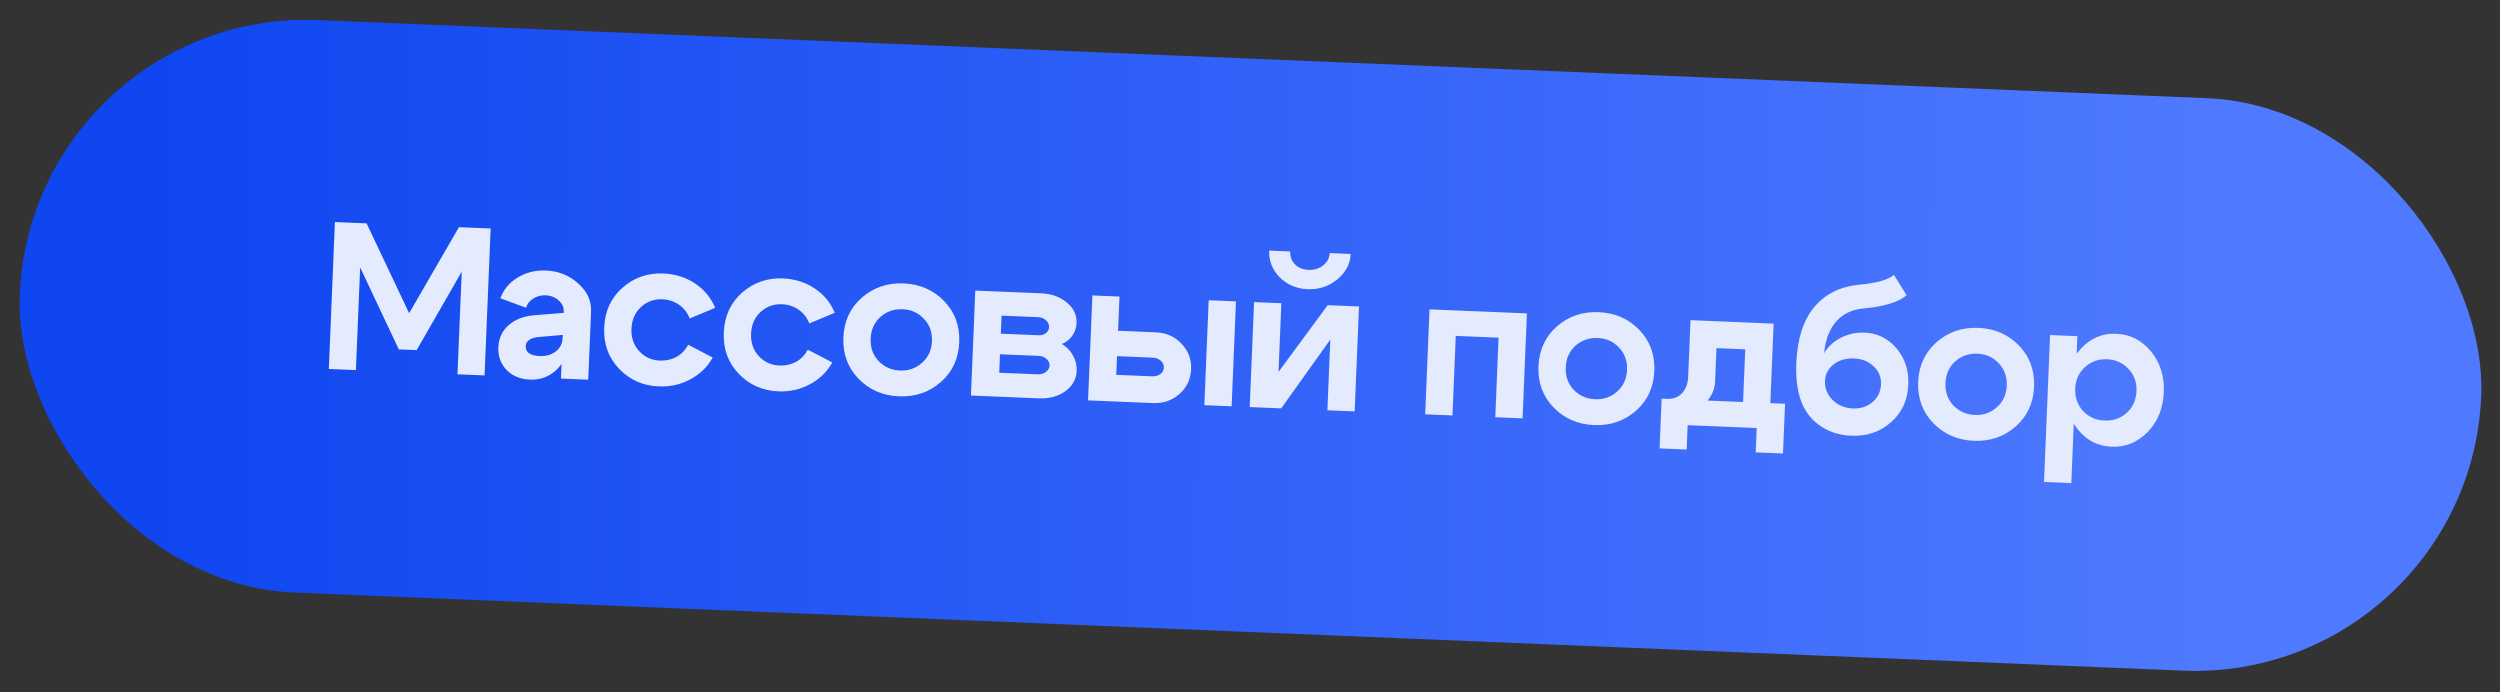
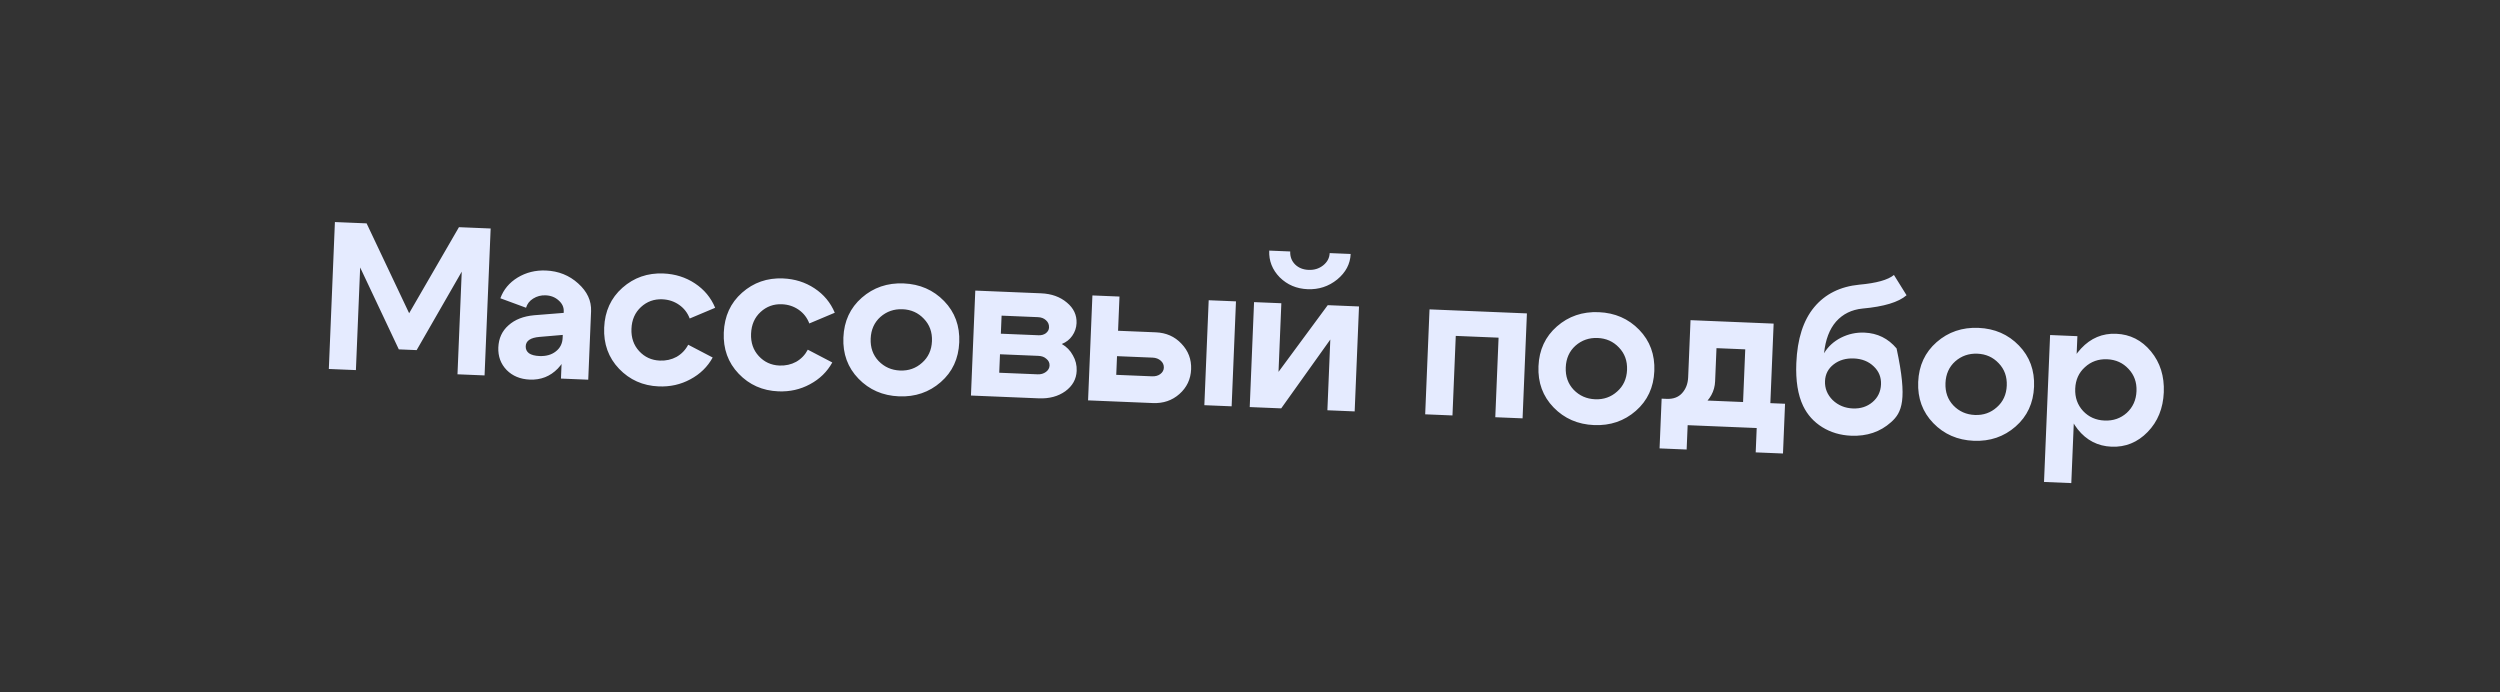
<svg xmlns="http://www.w3.org/2000/svg" width="242" height="67" viewBox="0 0 242 67" fill="none">
  <rect x="0" y="0" width="242" height="67" fill="#333333" stroke="none" />
-   <rect x="3.058" y="0.797" width="238.471" height="55.459" rx="27.729" transform="rotate(2.368 3.058 0.797)" fill="url(#paint0_linear_65_5713)" />
-   <path d="M31.831 35.717L32.419 21.495L35.487 21.622L39.605 30.32L44.426 21.991L47.495 22.118L46.906 36.34L44.285 36.232L44.696 26.297L40.332 33.891L38.605 33.819L34.863 25.89L34.452 35.825L31.831 35.717ZM54.475 32.42L52.229 32.612C51.357 32.685 50.911 32.985 50.889 33.513C50.877 33.798 50.983 34.026 51.206 34.198C51.444 34.357 51.78 34.446 52.213 34.464C52.863 34.491 53.392 34.343 53.799 34.02C54.219 33.699 54.441 33.26 54.464 32.705L55.175 32.734C55.125 33.926 54.732 34.907 53.995 35.677C53.258 36.434 52.354 36.79 51.284 36.745C50.363 36.707 49.616 36.398 49.043 35.818C48.471 35.225 48.203 34.495 48.238 33.628C48.275 32.747 48.603 32.035 49.222 31.491C49.842 30.933 50.67 30.608 51.705 30.515L54.564 30.287L54.569 30.145C54.586 29.738 54.424 29.386 54.084 29.087C53.744 28.774 53.324 28.608 52.822 28.587C52.376 28.568 51.971 28.674 51.609 28.903C51.261 29.119 51.031 29.415 50.921 29.79L48.435 28.873C48.741 28.031 49.298 27.362 50.105 26.867C50.926 26.371 51.838 26.145 52.84 26.186C54.059 26.236 55.101 26.652 55.964 27.434C56.84 28.217 57.258 29.116 57.216 30.132L56.942 36.755L54.301 36.646L54.475 32.42ZM62.047 29.721C61.468 30.254 61.161 30.953 61.125 31.82C61.09 32.687 61.338 33.41 61.87 33.988C62.403 34.566 63.068 34.872 63.867 34.905C64.463 34.93 65.004 34.809 65.49 34.545C65.977 34.266 66.352 33.875 66.618 33.37L68.988 34.608C68.49 35.51 67.769 36.213 66.825 36.717C65.895 37.221 64.875 37.45 63.764 37.404C62.234 37.341 60.955 36.772 59.927 35.699C58.9 34.625 58.419 33.296 58.484 31.711C58.55 30.126 59.139 28.841 60.251 27.856C61.364 26.871 62.686 26.41 64.216 26.473C65.354 26.52 66.372 26.84 67.27 27.434C68.168 28.027 68.821 28.814 69.228 29.794L66.763 30.832C66.555 30.281 66.214 29.839 65.739 29.508C65.264 29.176 64.722 28.997 64.113 28.972C63.314 28.939 62.625 29.189 62.047 29.721ZM73.624 30.2C73.046 30.732 72.739 31.432 72.703 32.299C72.667 33.166 72.916 33.888 73.448 34.467C73.98 35.045 74.646 35.351 75.445 35.384C76.041 35.408 76.582 35.288 77.068 35.023C77.554 34.745 77.93 34.354 78.195 33.849L80.566 35.087C80.067 35.989 79.346 36.692 78.403 37.195C77.473 37.7 76.453 37.929 75.342 37.883C73.811 37.819 72.532 37.251 71.505 36.177C70.477 35.104 69.996 33.775 70.062 32.19C70.127 30.605 70.716 29.32 71.829 28.335C72.942 27.35 74.263 26.889 75.794 26.952C76.932 26.999 77.95 27.319 78.848 27.913C79.746 28.506 80.398 29.293 80.806 30.273L78.341 31.311C78.133 30.76 77.792 30.318 77.317 29.986C76.842 29.655 76.3 29.476 75.691 29.451C74.891 29.418 74.203 29.668 73.624 30.2ZM85.222 30.68C84.631 31.212 84.317 31.911 84.281 32.778C84.245 33.645 84.5 34.367 85.046 34.946C85.606 35.526 86.298 35.833 87.125 35.867C87.951 35.901 88.66 35.652 89.252 35.12C89.857 34.589 90.178 33.89 90.214 33.023C90.249 32.156 89.988 31.433 89.428 30.854C88.882 30.275 88.196 29.968 87.37 29.934C86.544 29.9 85.828 30.148 85.222 30.68ZM83.103 36.657C82.062 35.583 81.574 34.253 81.64 32.669C81.705 31.084 82.301 29.799 83.427 28.814C84.553 27.83 85.902 27.37 87.473 27.435C89.044 27.5 90.351 28.07 91.392 29.144C92.433 30.218 92.92 31.548 92.855 33.132C92.789 34.717 92.194 36.002 91.067 36.986C89.941 37.971 88.592 38.431 87.021 38.366C85.45 38.301 84.144 37.731 83.103 36.657ZM100.469 30.7L96.954 30.554L96.882 32.302L100.539 32.453C100.81 32.464 101.043 32.399 101.239 32.258C101.435 32.103 101.538 31.918 101.547 31.701C101.558 31.416 101.46 31.182 101.25 30.997C101.054 30.812 100.794 30.713 100.469 30.7ZM100.517 34.447L96.799 34.293L96.725 36.081L100.443 36.234C100.755 36.247 101.023 36.17 101.247 36.003C101.471 35.836 101.588 35.63 101.598 35.387C101.608 35.129 101.509 34.915 101.299 34.743C101.103 34.559 100.842 34.46 100.517 34.447ZM100.551 38.559L93.988 38.288L94.408 28.129L100.768 28.392C101.784 28.434 102.619 28.733 103.275 29.289C103.931 29.832 104.242 30.496 104.21 31.282C104.191 31.729 104.052 32.137 103.793 32.506C103.547 32.862 103.211 33.126 102.783 33.299C103.247 33.562 103.605 33.93 103.857 34.401C104.123 34.86 104.245 35.36 104.222 35.902C104.189 36.701 103.823 37.358 103.123 37.872C102.424 38.372 101.567 38.601 100.551 38.559ZM116.581 39.222L117.001 29.063L119.642 29.172L119.222 39.331L116.581 39.222ZM111.581 34.619L108.127 34.476L108.053 36.285L111.507 36.427C111.832 36.441 112.099 36.37 112.309 36.216C112.533 36.049 112.65 35.844 112.66 35.6C112.671 35.329 112.572 35.101 112.363 34.916C112.153 34.731 111.893 34.632 111.581 34.619ZM111.886 32.169C112.889 32.211 113.715 32.577 114.364 33.269C115.028 33.961 115.34 34.788 115.3 35.75C115.26 36.712 114.881 37.51 114.163 38.145C113.459 38.767 112.605 39.057 111.603 39.016L105.325 38.756L105.745 28.598L108.366 28.706L108.229 32.018L111.886 32.169ZM126.574 27.994C125.504 27.95 124.604 27.566 123.874 26.844C123.158 26.109 122.82 25.247 122.861 24.258L124.893 24.342C124.872 24.843 125.031 25.264 125.37 25.604C125.709 25.93 126.143 26.104 126.671 26.125C127.213 26.148 127.68 26.004 128.073 25.695C128.48 25.372 128.693 24.974 128.713 24.5L130.744 24.584C130.705 25.546 130.27 26.369 129.442 27.054C128.613 27.725 127.657 28.038 126.574 27.994ZM131.132 39.824L128.491 39.714L128.774 32.867L124.021 39.53L120.973 39.404L121.393 29.245L124.034 29.354L123.76 35.998L128.525 29.54L131.552 29.665L131.132 39.824ZM147.805 30.337L147.385 40.496L144.744 40.387L145.062 32.686L140.918 32.515L140.599 40.215L137.958 40.106L138.378 29.947L147.805 30.337ZM152.506 33.462C151.915 33.994 151.601 34.693 151.565 35.56C151.529 36.427 151.784 37.15 152.33 37.729C152.889 38.308 153.582 38.615 154.409 38.649C155.235 38.684 155.944 38.435 156.536 37.903C157.141 37.372 157.462 36.672 157.498 35.806C157.533 34.939 157.272 34.216 156.712 33.636C156.166 33.057 155.48 32.751 154.654 32.717C153.828 32.682 153.112 32.931 152.506 33.462ZM150.387 39.44C149.346 38.365 148.858 37.036 148.924 35.451C148.989 33.866 149.585 32.582 150.711 31.597C151.837 30.612 153.186 30.153 154.757 30.218C156.328 30.283 157.635 30.852 158.676 31.926C159.717 33.001 160.204 34.33 160.139 35.915C160.073 37.5 159.477 38.784 158.351 39.769C157.225 40.754 155.876 41.213 154.305 41.148C152.734 41.083 151.428 40.514 150.387 39.44ZM160.846 38.59L172.792 39.084L172.593 43.899L169.952 43.79L170.049 41.433L163.365 41.157L163.267 43.514L160.646 43.405L160.846 38.59ZM161.333 38.61C161.97 38.636 162.466 38.453 162.821 38.061C163.191 37.656 163.388 37.142 163.414 36.518L163.643 30.992L171.688 31.325L171.269 41.463L168.628 41.354L168.94 33.816L166.156 33.701L166.023 36.911C165.984 37.873 165.536 38.689 164.681 39.359C163.839 40.016 162.769 40.318 161.468 40.264L160.879 40.24L160.947 38.594L161.333 38.61ZM184.555 28.58C183.781 29.254 182.359 29.683 180.289 29.869C179.24 29.975 178.388 30.394 177.734 31.127C177.093 31.86 176.704 32.882 176.569 34.193C176.948 33.557 177.491 33.057 178.198 32.693C178.919 32.329 179.678 32.164 180.478 32.197C181.737 32.249 182.774 32.76 183.589 33.73C184.404 34.7 184.783 35.876 184.725 37.257C184.664 38.734 184.106 39.938 183.05 40.872C182.007 41.806 180.72 42.241 179.19 42.178C178.147 42.134 177.215 41.858 176.395 41.35C175.575 40.841 174.959 40.157 174.546 39.299C174.034 38.233 173.813 36.847 173.884 35.14C173.98 32.81 174.557 31.009 175.613 29.737C176.67 28.465 178.125 27.738 179.978 27.556C181.639 27.408 182.758 27.095 183.334 26.617L184.555 28.58ZM176.661 36.883C176.632 37.587 176.878 38.201 177.399 38.725C177.934 39.236 178.588 39.507 179.36 39.539C180.105 39.569 180.737 39.365 181.258 38.925C181.778 38.485 182.053 37.913 182.082 37.209C182.11 36.518 181.876 35.939 181.38 35.47C180.885 34.989 180.244 34.731 179.458 34.699C178.686 34.667 178.034 34.857 177.501 35.269C176.969 35.681 176.689 36.219 176.661 36.883ZM189.263 34.982C188.672 35.514 188.358 36.214 188.322 37.08C188.286 37.947 188.541 38.67 189.087 39.249C189.646 39.828 190.339 40.135 191.166 40.169C191.992 40.204 192.701 39.955 193.293 39.423C193.898 38.892 194.219 38.193 194.255 37.326C194.29 36.459 194.029 35.736 193.469 35.156C192.923 34.577 192.237 34.271 191.411 34.237C190.585 34.203 189.869 34.451 189.263 34.982ZM187.144 40.96C186.103 39.885 185.615 38.556 185.681 36.971C185.746 35.386 186.342 34.102 187.468 33.117C188.594 32.133 189.943 31.673 191.514 31.738C193.086 31.803 194.392 32.372 195.433 33.447C196.474 34.521 196.961 35.85 196.896 37.435C196.83 39.02 196.234 40.304 195.108 41.289C193.982 42.274 192.633 42.733 191.062 42.669C189.491 42.603 188.185 42.034 187.144 40.96ZM198.449 32.431L201.091 32.541L200.502 46.763L197.861 46.654L198.449 32.431ZM201.821 35.542C201.229 36.074 200.916 36.767 200.881 37.62C200.845 38.474 201.1 39.196 201.646 39.789C202.192 40.368 202.884 40.674 203.724 40.709C204.564 40.744 205.28 40.495 205.872 39.964C206.464 39.418 206.778 38.719 206.813 37.865C206.849 37.012 206.593 36.296 206.047 35.717C205.502 35.125 204.809 34.811 203.97 34.776C203.13 34.742 202.414 34.997 201.821 35.542ZM201.125 41.558C200.274 40.478 199.881 39.153 199.946 37.581C200.011 36.01 200.512 34.728 201.448 33.736C202.385 32.73 203.518 32.254 204.845 32.309C206.199 32.365 207.322 32.934 208.214 34.016C209.105 35.097 209.519 36.417 209.455 37.975C209.39 39.532 208.869 40.813 207.891 41.818C206.914 42.822 205.747 43.296 204.393 43.24C203.066 43.185 201.976 42.625 201.125 41.558Z" fill="#E5EBFF" />
+   <path d="M31.831 35.717L32.419 21.495L35.487 21.622L39.605 30.32L44.426 21.991L47.495 22.118L46.906 36.34L44.285 36.232L44.696 26.297L40.332 33.891L38.605 33.819L34.863 25.89L34.452 35.825L31.831 35.717ZM54.475 32.42L52.229 32.612C51.357 32.685 50.911 32.985 50.889 33.513C50.877 33.798 50.983 34.026 51.206 34.198C51.444 34.357 51.78 34.446 52.213 34.464C52.863 34.491 53.392 34.343 53.799 34.02C54.219 33.699 54.441 33.26 54.464 32.705L55.175 32.734C55.125 33.926 54.732 34.907 53.995 35.677C53.258 36.434 52.354 36.79 51.284 36.745C50.363 36.707 49.616 36.398 49.043 35.818C48.471 35.225 48.203 34.495 48.238 33.628C48.275 32.747 48.603 32.035 49.222 31.491C49.842 30.933 50.67 30.608 51.705 30.515L54.564 30.287L54.569 30.145C54.586 29.738 54.424 29.386 54.084 29.087C53.744 28.774 53.324 28.608 52.822 28.587C52.376 28.568 51.971 28.674 51.609 28.903C51.261 29.119 51.031 29.415 50.921 29.79L48.435 28.873C48.741 28.031 49.298 27.362 50.105 26.867C50.926 26.371 51.838 26.145 52.84 26.186C54.059 26.236 55.101 26.652 55.964 27.434C56.84 28.217 57.258 29.116 57.216 30.132L56.942 36.755L54.301 36.646L54.475 32.42ZM62.047 29.721C61.468 30.254 61.161 30.953 61.125 31.82C61.09 32.687 61.338 33.41 61.87 33.988C62.403 34.566 63.068 34.872 63.867 34.905C64.463 34.93 65.004 34.809 65.49 34.545C65.977 34.266 66.352 33.875 66.618 33.37L68.988 34.608C68.49 35.51 67.769 36.213 66.825 36.717C65.895 37.221 64.875 37.45 63.764 37.404C62.234 37.341 60.955 36.772 59.927 35.699C58.9 34.625 58.419 33.296 58.484 31.711C58.55 30.126 59.139 28.841 60.251 27.856C61.364 26.871 62.686 26.41 64.216 26.473C65.354 26.52 66.372 26.84 67.27 27.434C68.168 28.027 68.821 28.814 69.228 29.794L66.763 30.832C66.555 30.281 66.214 29.839 65.739 29.508C65.264 29.176 64.722 28.997 64.113 28.972C63.314 28.939 62.625 29.189 62.047 29.721ZM73.624 30.2C73.046 30.732 72.739 31.432 72.703 32.299C72.667 33.166 72.916 33.888 73.448 34.467C73.98 35.045 74.646 35.351 75.445 35.384C76.041 35.408 76.582 35.288 77.068 35.023C77.554 34.745 77.93 34.354 78.195 33.849L80.566 35.087C80.067 35.989 79.346 36.692 78.403 37.195C77.473 37.7 76.453 37.929 75.342 37.883C73.811 37.819 72.532 37.251 71.505 36.177C70.477 35.104 69.996 33.775 70.062 32.19C70.127 30.605 70.716 29.32 71.829 28.335C72.942 27.35 74.263 26.889 75.794 26.952C76.932 26.999 77.95 27.319 78.848 27.913C79.746 28.506 80.398 29.293 80.806 30.273L78.341 31.311C78.133 30.76 77.792 30.318 77.317 29.986C76.842 29.655 76.3 29.476 75.691 29.451C74.891 29.418 74.203 29.668 73.624 30.2ZM85.222 30.68C84.631 31.212 84.317 31.911 84.281 32.778C84.245 33.645 84.5 34.367 85.046 34.946C85.606 35.526 86.298 35.833 87.125 35.867C87.951 35.901 88.66 35.652 89.252 35.12C89.857 34.589 90.178 33.89 90.214 33.023C90.249 32.156 89.988 31.433 89.428 30.854C88.882 30.275 88.196 29.968 87.37 29.934C86.544 29.9 85.828 30.148 85.222 30.68ZM83.103 36.657C82.062 35.583 81.574 34.253 81.64 32.669C81.705 31.084 82.301 29.799 83.427 28.814C84.553 27.83 85.902 27.37 87.473 27.435C89.044 27.5 90.351 28.07 91.392 29.144C92.433 30.218 92.92 31.548 92.855 33.132C92.789 34.717 92.194 36.002 91.067 36.986C89.941 37.971 88.592 38.431 87.021 38.366C85.45 38.301 84.144 37.731 83.103 36.657ZM100.469 30.7L96.954 30.554L96.882 32.302L100.539 32.453C100.81 32.464 101.043 32.399 101.239 32.258C101.435 32.103 101.538 31.918 101.547 31.701C101.558 31.416 101.46 31.182 101.25 30.997C101.054 30.812 100.794 30.713 100.469 30.7ZM100.517 34.447L96.799 34.293L96.725 36.081L100.443 36.234C100.755 36.247 101.023 36.17 101.247 36.003C101.471 35.836 101.588 35.63 101.598 35.387C101.608 35.129 101.509 34.915 101.299 34.743C101.103 34.559 100.842 34.46 100.517 34.447ZM100.551 38.559L93.988 38.288L94.408 28.129L100.768 28.392C101.784 28.434 102.619 28.733 103.275 29.289C103.931 29.832 104.242 30.496 104.21 31.282C104.191 31.729 104.052 32.137 103.793 32.506C103.547 32.862 103.211 33.126 102.783 33.299C103.247 33.562 103.605 33.93 103.857 34.401C104.123 34.86 104.245 35.36 104.222 35.902C104.189 36.701 103.823 37.358 103.123 37.872C102.424 38.372 101.567 38.601 100.551 38.559ZM116.581 39.222L117.001 29.063L119.642 29.172L119.222 39.331L116.581 39.222ZM111.581 34.619L108.127 34.476L108.053 36.285L111.507 36.427C111.832 36.441 112.099 36.37 112.309 36.216C112.533 36.049 112.65 35.844 112.66 35.6C112.671 35.329 112.572 35.101 112.363 34.916C112.153 34.731 111.893 34.632 111.581 34.619ZM111.886 32.169C112.889 32.211 113.715 32.577 114.364 33.269C115.028 33.961 115.34 34.788 115.3 35.75C115.26 36.712 114.881 37.51 114.163 38.145C113.459 38.767 112.605 39.057 111.603 39.016L105.325 38.756L105.745 28.598L108.366 28.706L108.229 32.018L111.886 32.169ZM126.574 27.994C125.504 27.95 124.604 27.566 123.874 26.844C123.158 26.109 122.82 25.247 122.861 24.258L124.893 24.342C124.872 24.843 125.031 25.264 125.37 25.604C125.709 25.93 126.143 26.104 126.671 26.125C127.213 26.148 127.68 26.004 128.073 25.695C128.48 25.372 128.693 24.974 128.713 24.5L130.744 24.584C130.705 25.546 130.27 26.369 129.442 27.054C128.613 27.725 127.657 28.038 126.574 27.994ZM131.132 39.824L128.491 39.714L128.774 32.867L124.021 39.53L120.973 39.404L121.393 29.245L124.034 29.354L123.76 35.998L128.525 29.54L131.552 29.665L131.132 39.824ZM147.805 30.337L147.385 40.496L144.744 40.387L145.062 32.686L140.918 32.515L140.599 40.215L137.958 40.106L138.378 29.947L147.805 30.337ZM152.506 33.462C151.915 33.994 151.601 34.693 151.565 35.56C151.529 36.427 151.784 37.15 152.33 37.729C152.889 38.308 153.582 38.615 154.409 38.649C155.235 38.684 155.944 38.435 156.536 37.903C157.141 37.372 157.462 36.672 157.498 35.806C157.533 34.939 157.272 34.216 156.712 33.636C156.166 33.057 155.48 32.751 154.654 32.717C153.828 32.682 153.112 32.931 152.506 33.462ZM150.387 39.44C149.346 38.365 148.858 37.036 148.924 35.451C148.989 33.866 149.585 32.582 150.711 31.597C151.837 30.612 153.186 30.153 154.757 30.218C156.328 30.283 157.635 30.852 158.676 31.926C159.717 33.001 160.204 34.33 160.139 35.915C160.073 37.5 159.477 38.784 158.351 39.769C157.225 40.754 155.876 41.213 154.305 41.148C152.734 41.083 151.428 40.514 150.387 39.44ZM160.846 38.59L172.792 39.084L172.593 43.899L169.952 43.79L170.049 41.433L163.365 41.157L163.267 43.514L160.646 43.405L160.846 38.59ZM161.333 38.61C161.97 38.636 162.466 38.453 162.821 38.061C163.191 37.656 163.388 37.142 163.414 36.518L163.643 30.992L171.688 31.325L171.269 41.463L168.628 41.354L168.94 33.816L166.156 33.701L166.023 36.911C165.984 37.873 165.536 38.689 164.681 39.359C163.839 40.016 162.769 40.318 161.468 40.264L160.879 40.24L160.947 38.594L161.333 38.61ZM184.555 28.58C183.781 29.254 182.359 29.683 180.289 29.869C179.24 29.975 178.388 30.394 177.734 31.127C177.093 31.86 176.704 32.882 176.569 34.193C176.948 33.557 177.491 33.057 178.198 32.693C178.919 32.329 179.678 32.164 180.478 32.197C181.737 32.249 182.774 32.76 183.589 33.73C184.664 38.734 184.106 39.938 183.05 40.872C182.007 41.806 180.72 42.241 179.19 42.178C178.147 42.134 177.215 41.858 176.395 41.35C175.575 40.841 174.959 40.157 174.546 39.299C174.034 38.233 173.813 36.847 173.884 35.14C173.98 32.81 174.557 31.009 175.613 29.737C176.67 28.465 178.125 27.738 179.978 27.556C181.639 27.408 182.758 27.095 183.334 26.617L184.555 28.58ZM176.661 36.883C176.632 37.587 176.878 38.201 177.399 38.725C177.934 39.236 178.588 39.507 179.36 39.539C180.105 39.569 180.737 39.365 181.258 38.925C181.778 38.485 182.053 37.913 182.082 37.209C182.11 36.518 181.876 35.939 181.38 35.47C180.885 34.989 180.244 34.731 179.458 34.699C178.686 34.667 178.034 34.857 177.501 35.269C176.969 35.681 176.689 36.219 176.661 36.883ZM189.263 34.982C188.672 35.514 188.358 36.214 188.322 37.08C188.286 37.947 188.541 38.67 189.087 39.249C189.646 39.828 190.339 40.135 191.166 40.169C191.992 40.204 192.701 39.955 193.293 39.423C193.898 38.892 194.219 38.193 194.255 37.326C194.29 36.459 194.029 35.736 193.469 35.156C192.923 34.577 192.237 34.271 191.411 34.237C190.585 34.203 189.869 34.451 189.263 34.982ZM187.144 40.96C186.103 39.885 185.615 38.556 185.681 36.971C185.746 35.386 186.342 34.102 187.468 33.117C188.594 32.133 189.943 31.673 191.514 31.738C193.086 31.803 194.392 32.372 195.433 33.447C196.474 34.521 196.961 35.85 196.896 37.435C196.83 39.02 196.234 40.304 195.108 41.289C193.982 42.274 192.633 42.733 191.062 42.669C189.491 42.603 188.185 42.034 187.144 40.96ZM198.449 32.431L201.091 32.541L200.502 46.763L197.861 46.654L198.449 32.431ZM201.821 35.542C201.229 36.074 200.916 36.767 200.881 37.62C200.845 38.474 201.1 39.196 201.646 39.789C202.192 40.368 202.884 40.674 203.724 40.709C204.564 40.744 205.28 40.495 205.872 39.964C206.464 39.418 206.778 38.719 206.813 37.865C206.849 37.012 206.593 36.296 206.047 35.717C205.502 35.125 204.809 34.811 203.97 34.776C203.13 34.742 202.414 34.997 201.821 35.542ZM201.125 41.558C200.274 40.478 199.881 39.153 199.946 37.581C200.011 36.01 200.512 34.728 201.448 33.736C202.385 32.73 203.518 32.254 204.845 32.309C206.199 32.365 207.322 32.934 208.214 34.016C209.105 35.097 209.519 36.417 209.455 37.975C209.39 39.532 208.869 40.813 207.891 41.818C206.914 42.822 205.747 43.296 204.393 43.24C203.066 43.185 201.976 42.625 201.125 41.558Z" fill="#E5EBFF" />
  <defs>
    <linearGradient id="paint0_linear_65_5713" x1="15.157" y1="9.267" x2="214.033" y2="1.639" gradientUnits="userSpaceOnUse">
      <stop stop-color="#0F46F0" />
      <stop offset="1" stop-color="#4F7AFF" />
    </linearGradient>
  </defs>
</svg>